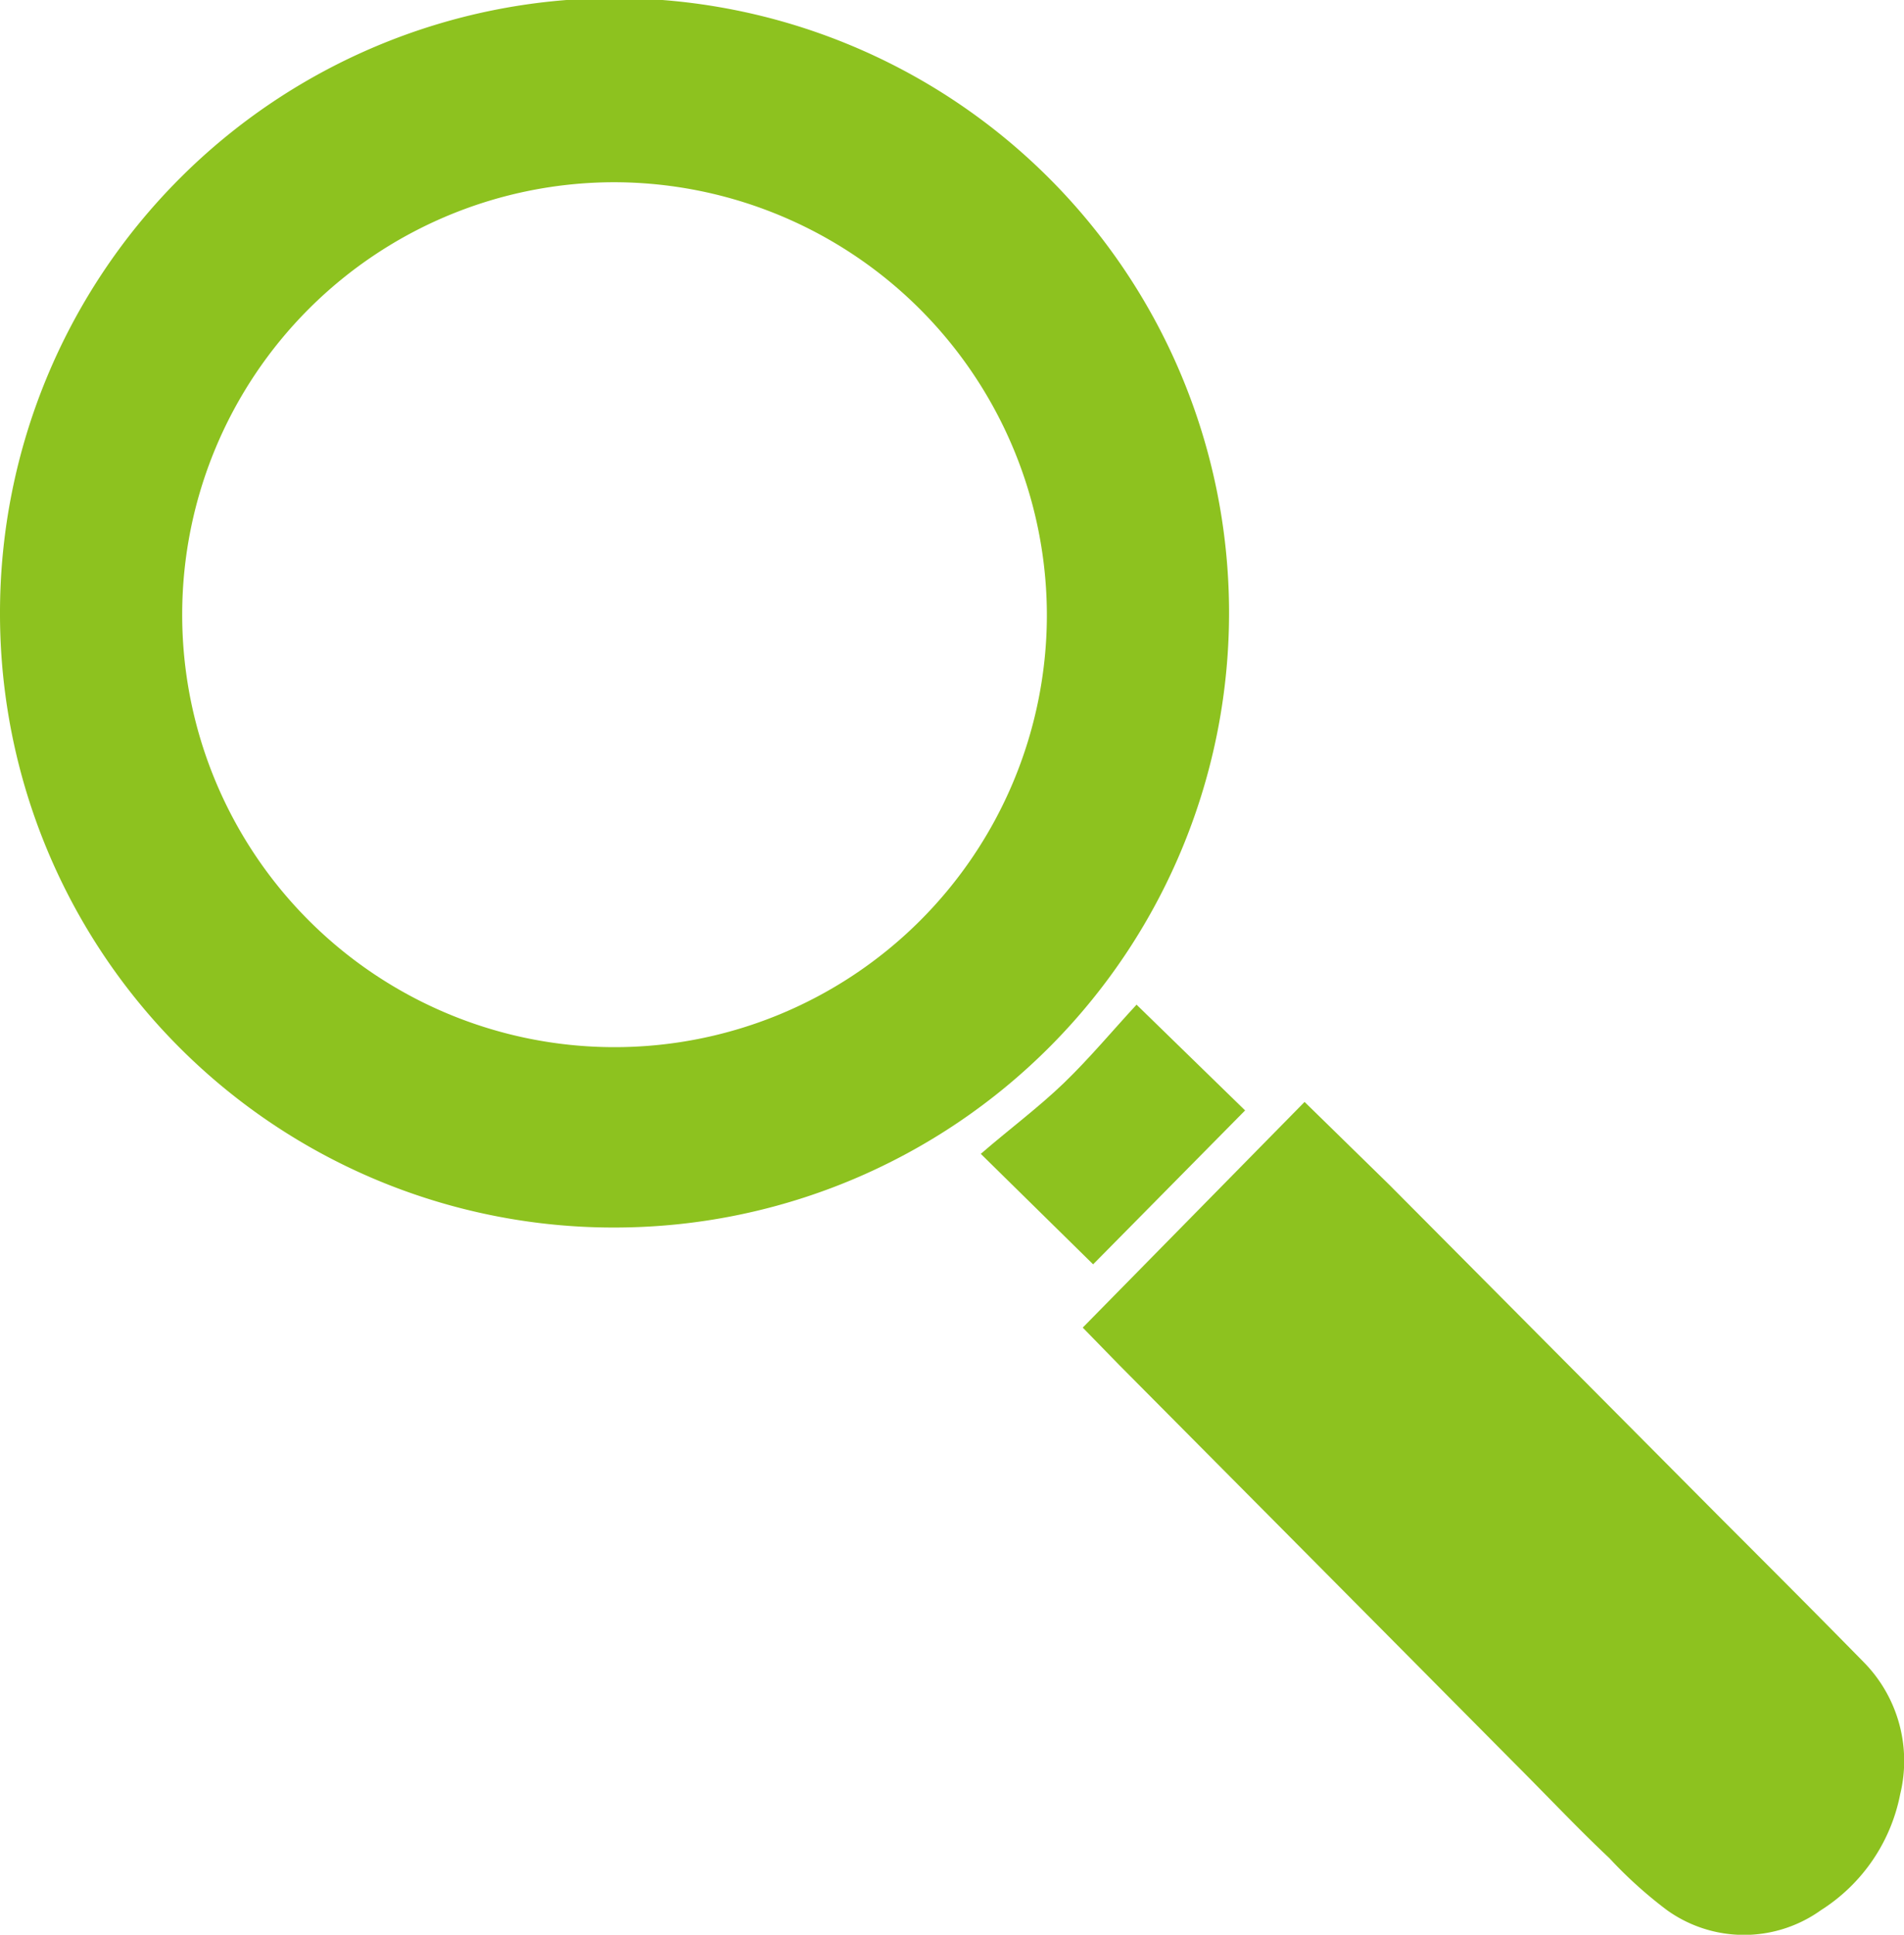
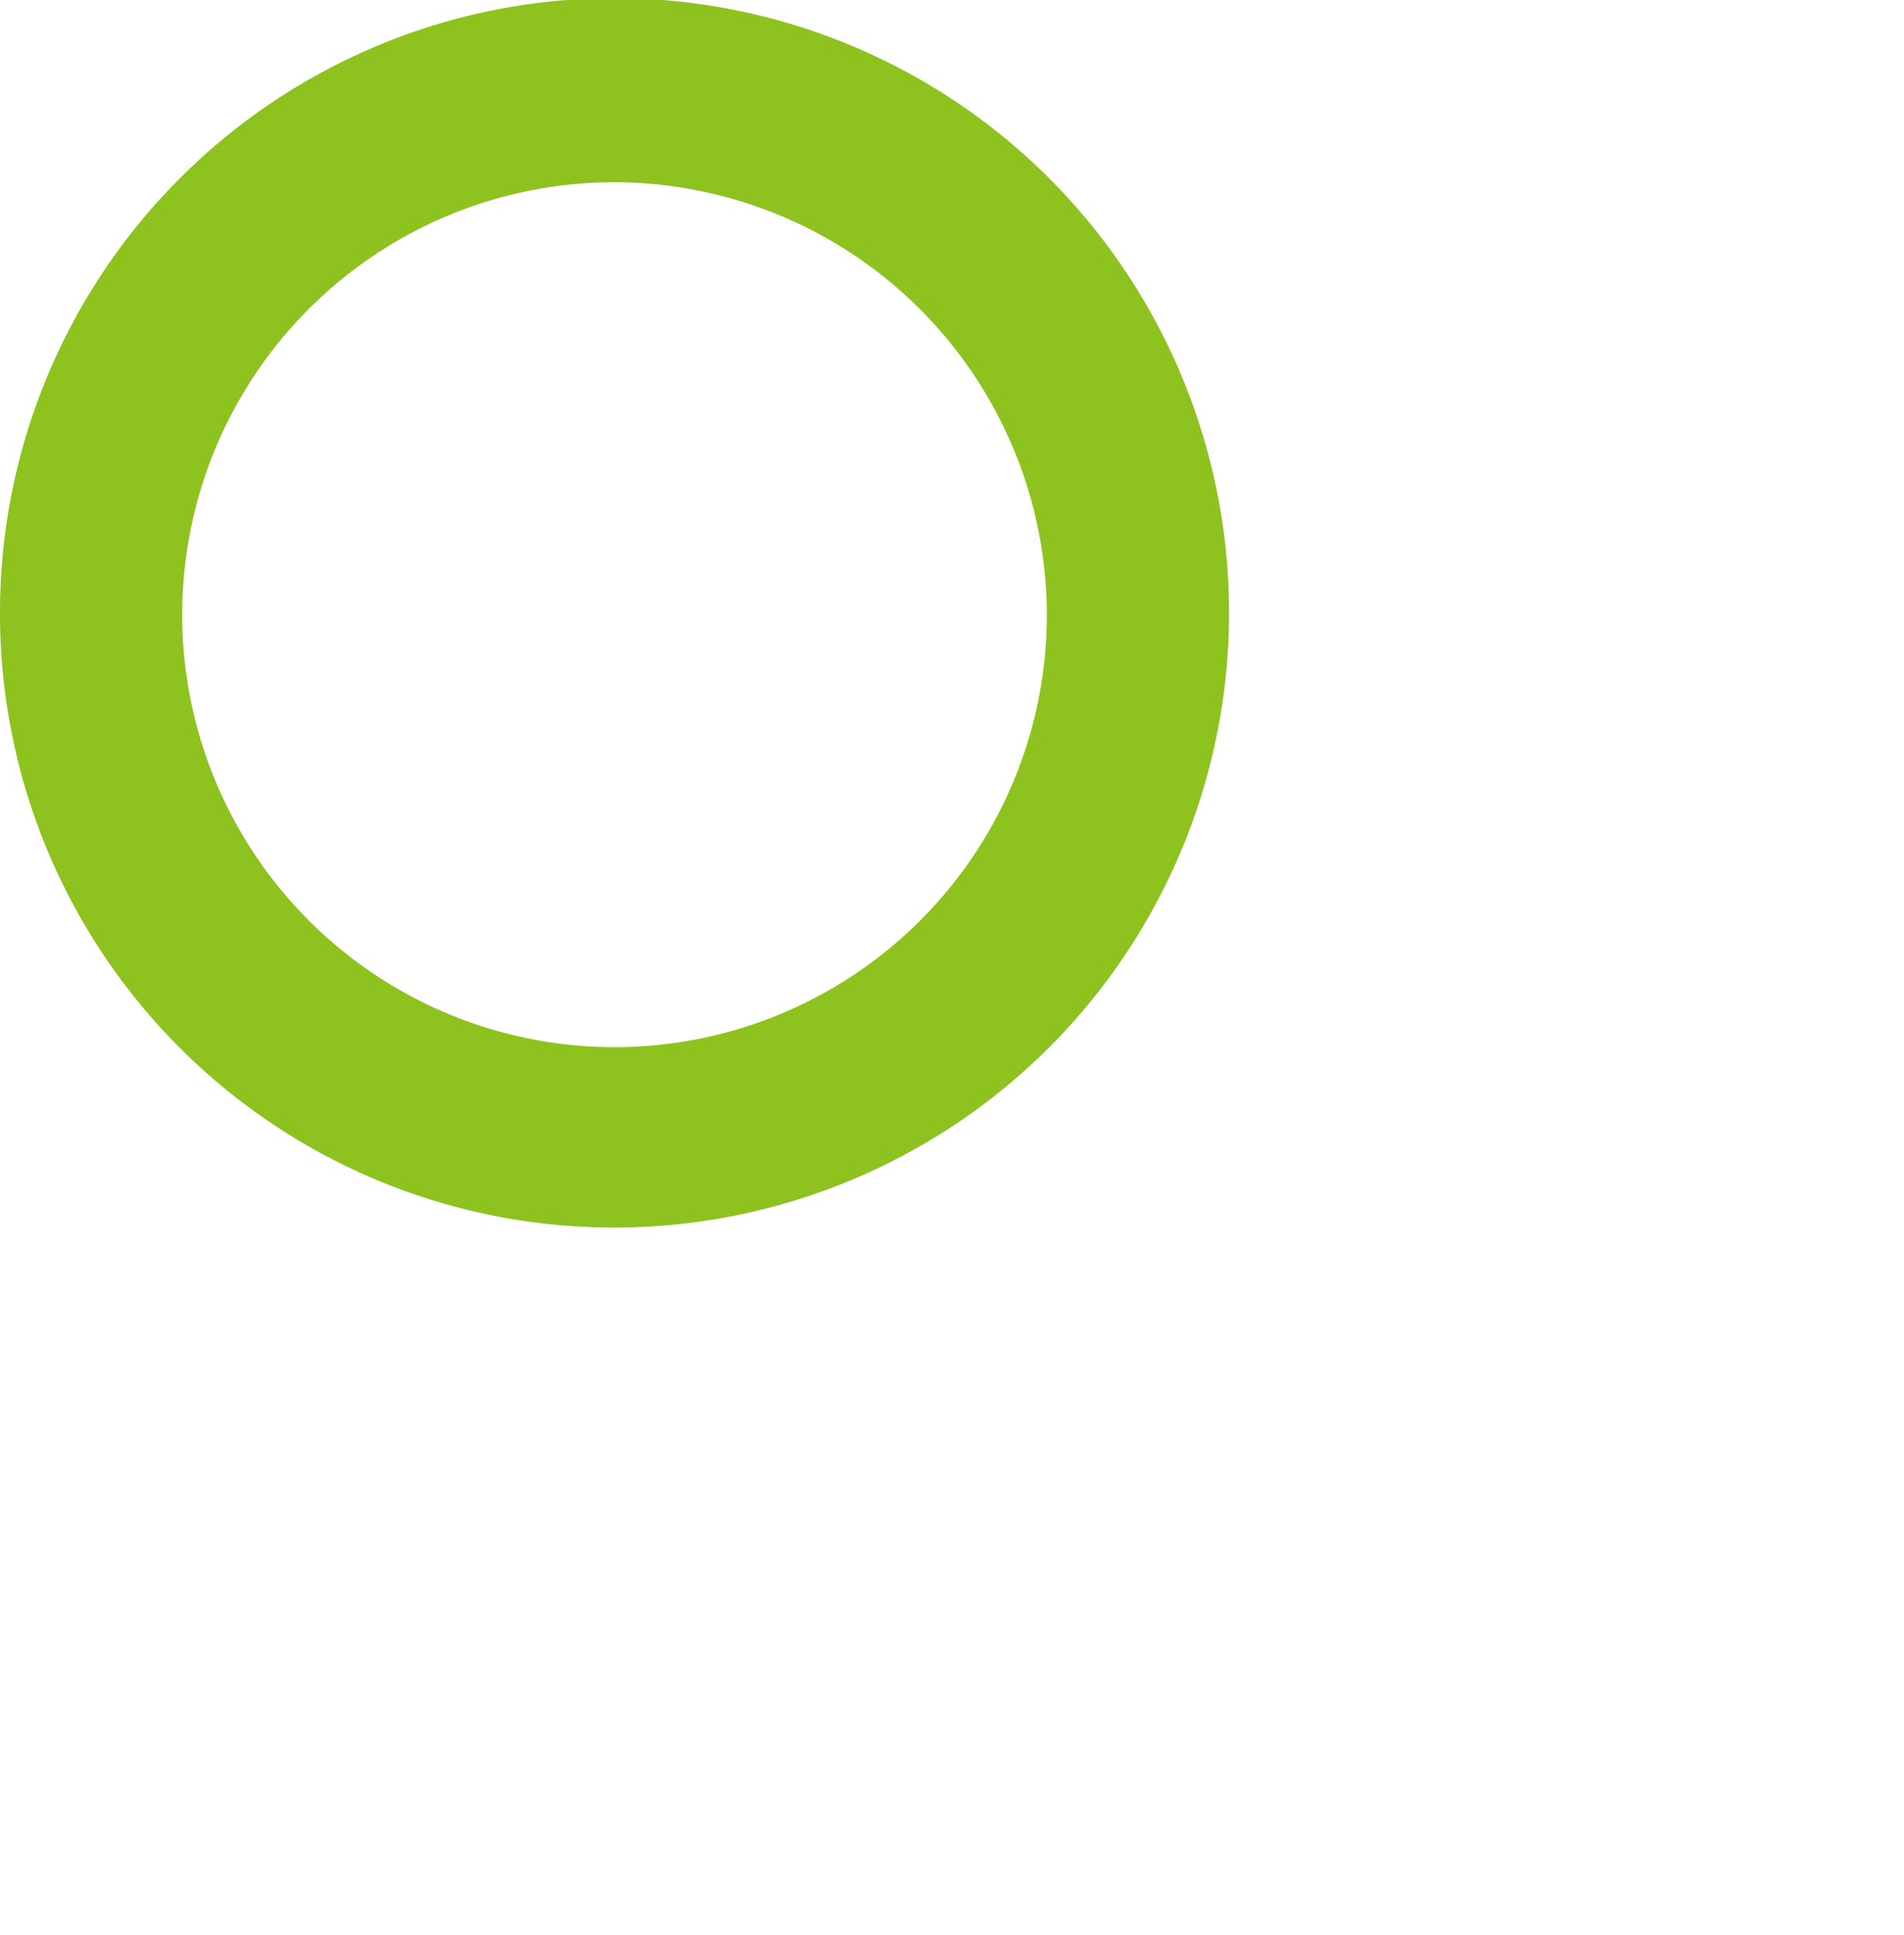
<svg xmlns="http://www.w3.org/2000/svg" viewBox="0 0 20.17 20.49">
  <defs>
    <style>.cls-1{fill:#8dc21f;}</style>
  </defs>
  <g id="レイヤー_2" data-name="レイヤー 2">
    <g id="レイヤー_1-2" data-name="レイヤー 1">
      <g id="_0jAL2e" data-name="0jAL2e">
        <path class="cls-1" d="M0,6.5A6.51,6.51,0,1,1,6.56,13,6.5,6.5,0,0,1,0,6.5ZM6.51,1.93a4.58,4.58,0,1,0,4.58,4.6A4.59,4.59,0,0,0,6.51,1.93Z" />
-         <path class="cls-1" d="M11.47,14.06l2.35-2.39.9.88,1.75,1.76,1.78,1.79c.5.5,1,1,1.5,1.51A1.49,1.49,0,0,1,20.13,19a1.88,1.88,0,0,1-.84,1.23,1.4,1.4,0,0,1-1.63,0,4.59,4.59,0,0,1-.61-.55c-.33-.31-.64-.64-1-1l-1.28-1.29L13.39,16l-1.53-1.54Z" />
-         <path class="cls-1" d="M10.39,12.22c.3-.26.61-.49.88-.75s.52-.56.77-.83l1.15,1.12-1.61,1.63Z" />
      </g>
    </g>
  </g>
</svg>